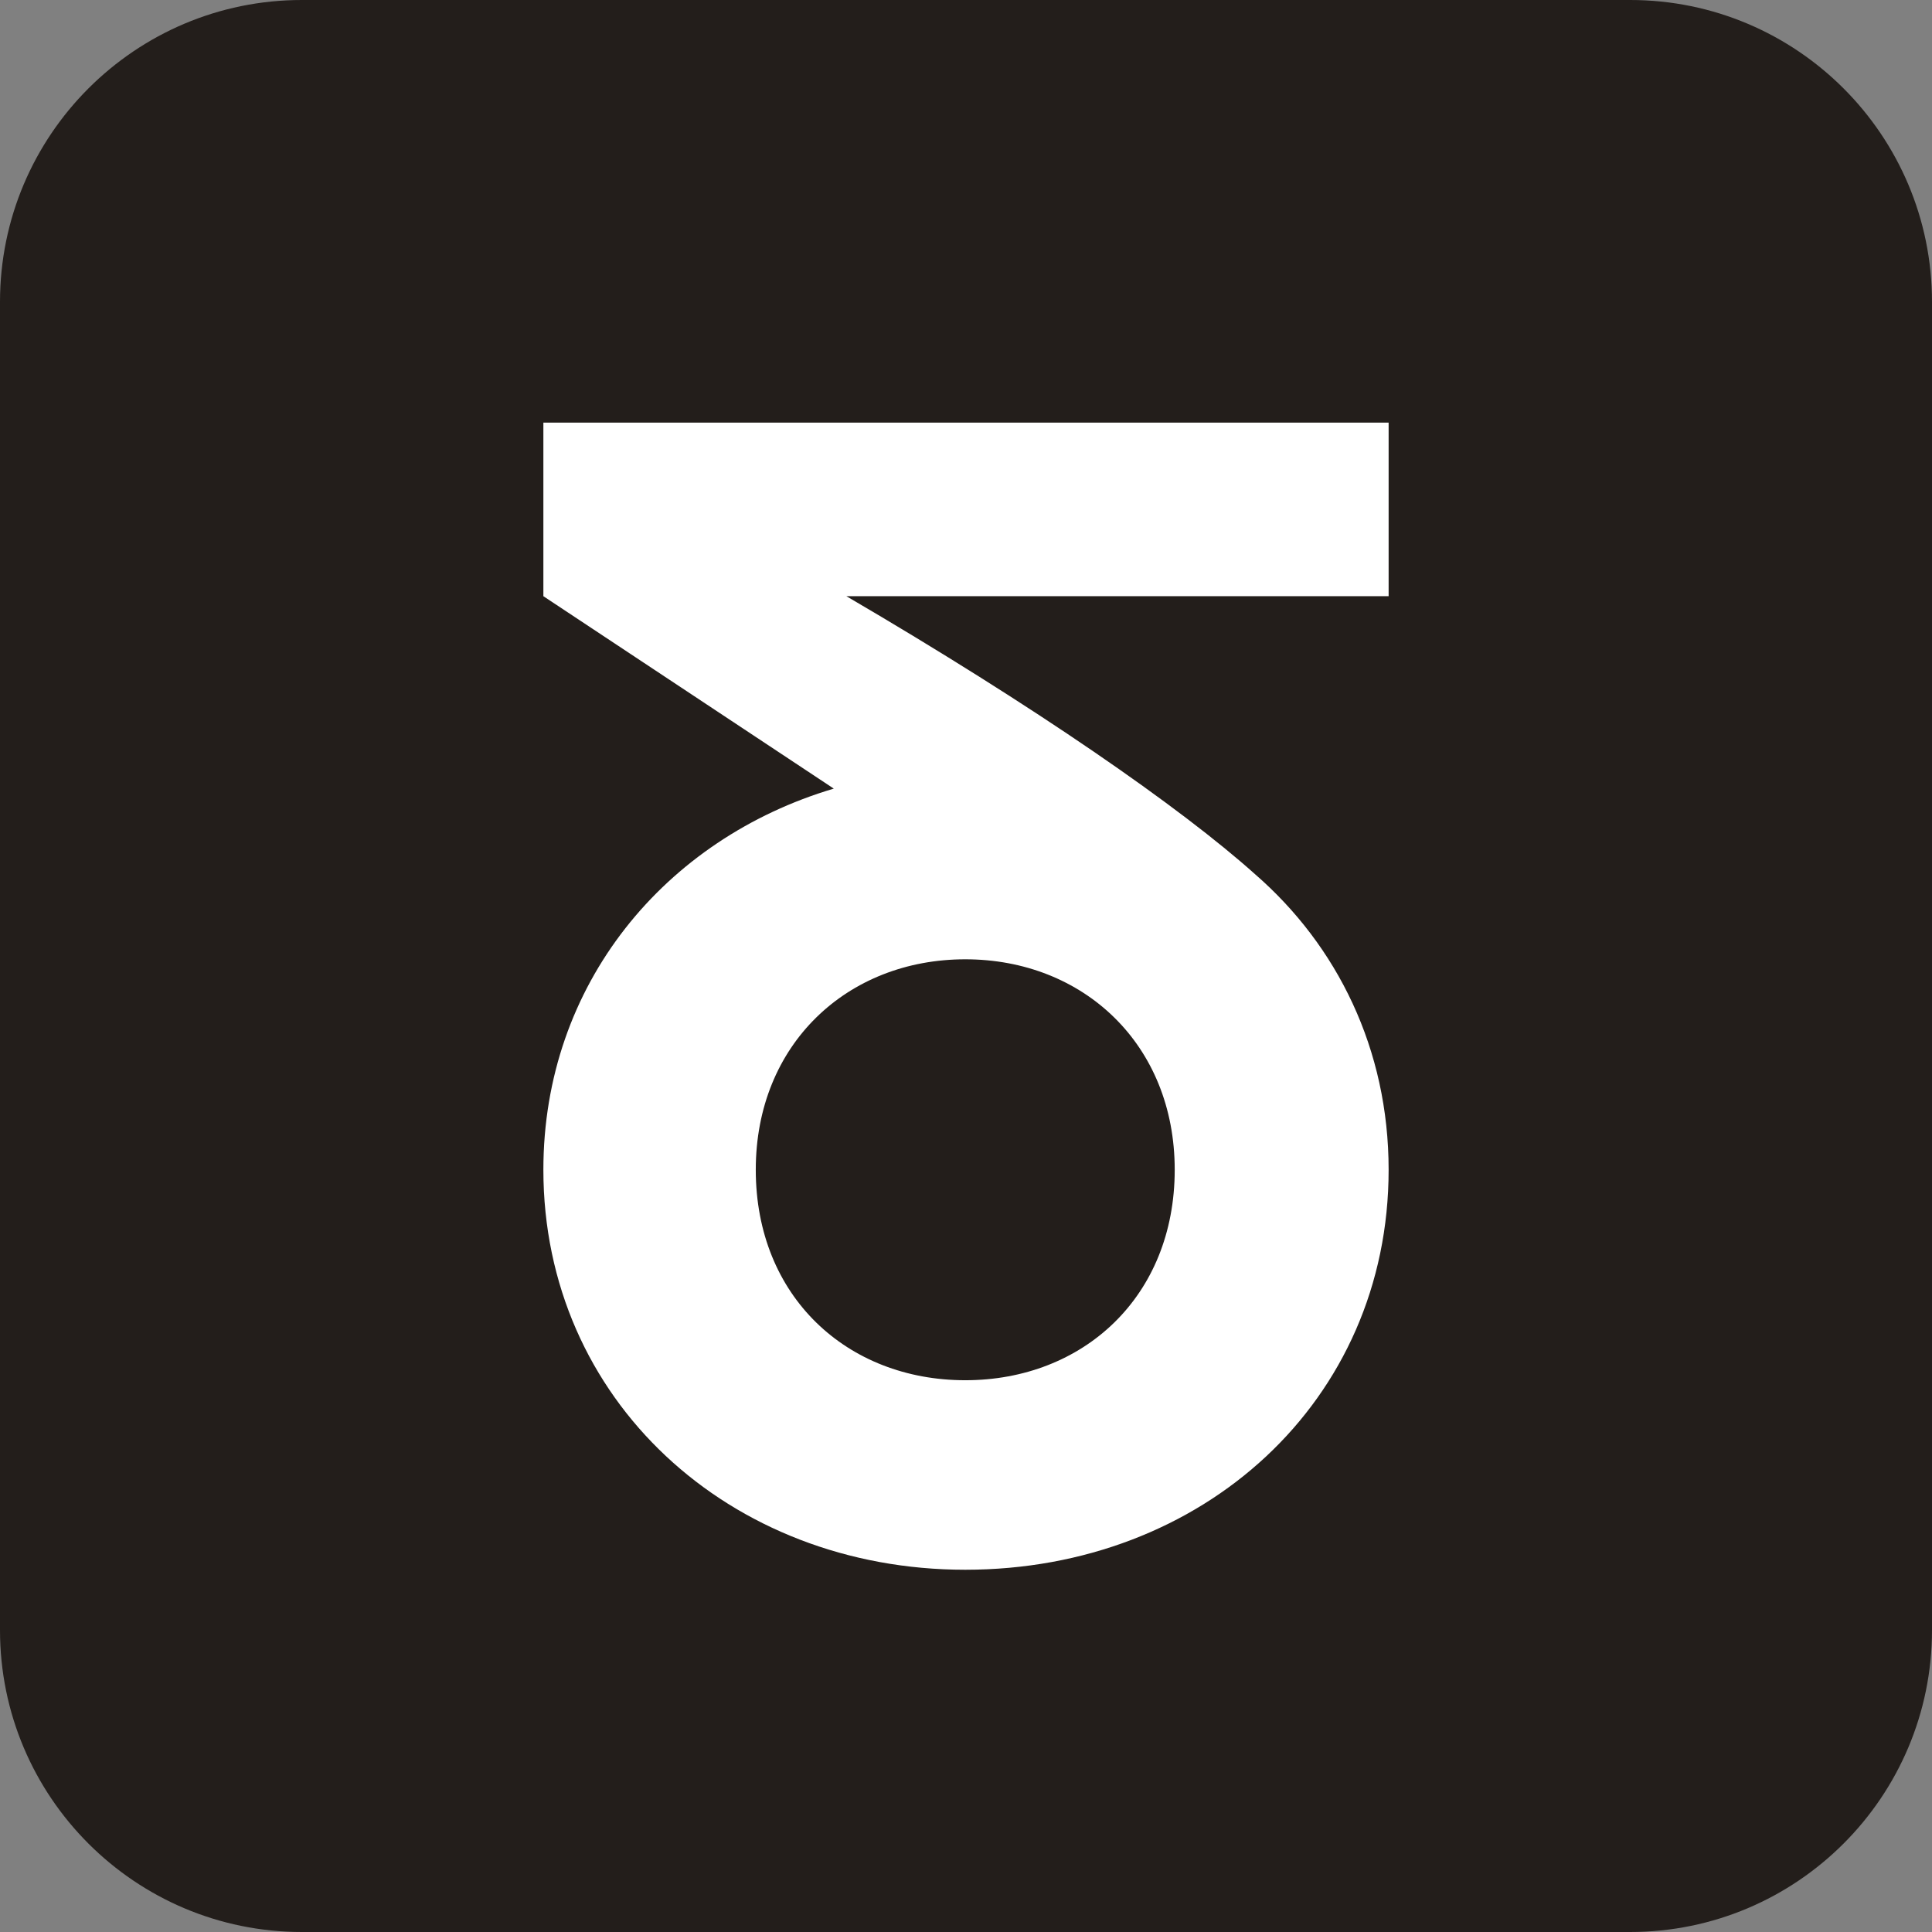
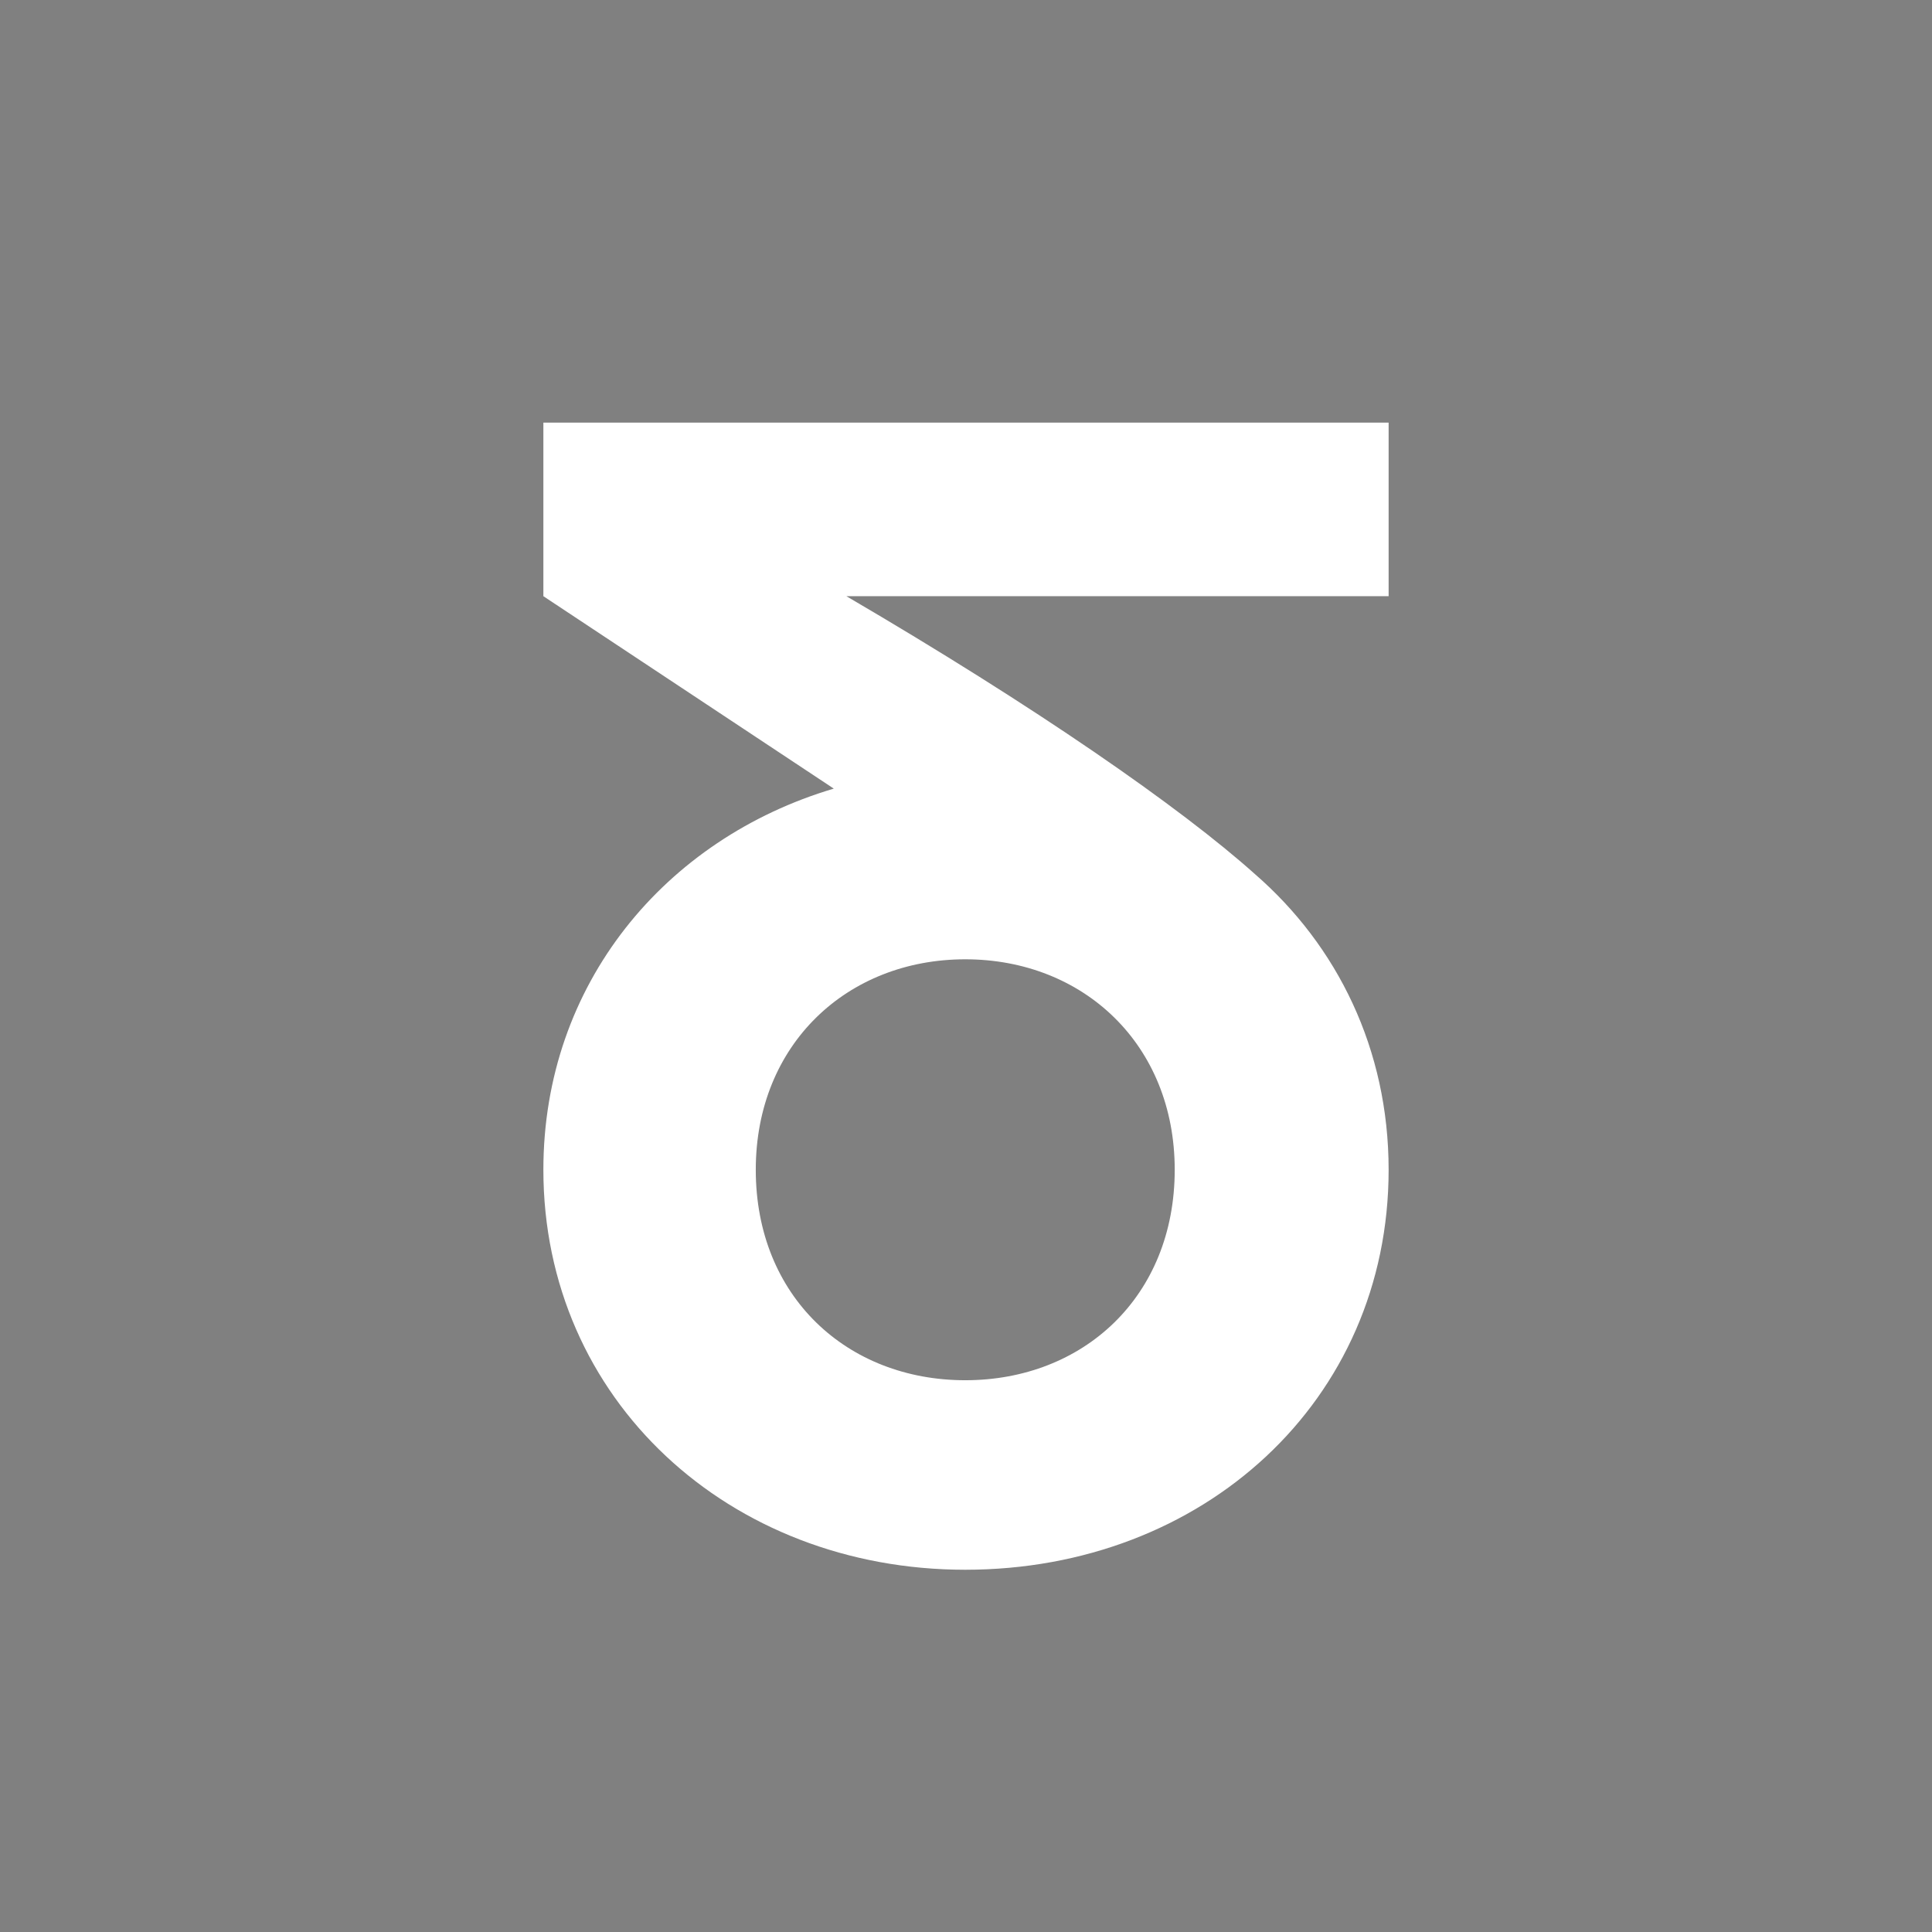
<svg xmlns="http://www.w3.org/2000/svg" width="32" height="32" viewBox="0 0 32 32" fill="none">
  <rect x="0" y="0" width="32" height="32" fill="#808080" stroke="none" />
-   <path d="M27 0H5C2.239 0 0 2.239 0 5V27C0 29.761 2.239 32 5 32H27C29.761 32 32 29.761 32 27V5C32 2.239 29.761 0 27 0Z" fill="#231E1B" />
  <path fill-rule="evenodd" clip-rule="evenodd" d="M23 9.875H14.019C17.15 11.706 19.549 13.37 20.786 14.478C22.15 15.663 23 17.378 23 19.375C23 23.207 19.922 26 15.988 26C12.079 26 9 23.184 9 19.375C9 16.298 11.017 13.891 13.81 13.062L9 9.875V7H23V9.875ZM15.988 15.889C14.033 15.889 12.518 17.297 12.518 19.375C12.518 21.476 14.033 22.861 15.988 22.861C17.942 22.861 19.457 21.476 19.457 19.375C19.457 17.297 17.942 15.889 15.988 15.889Z" fill="white" />
</svg>